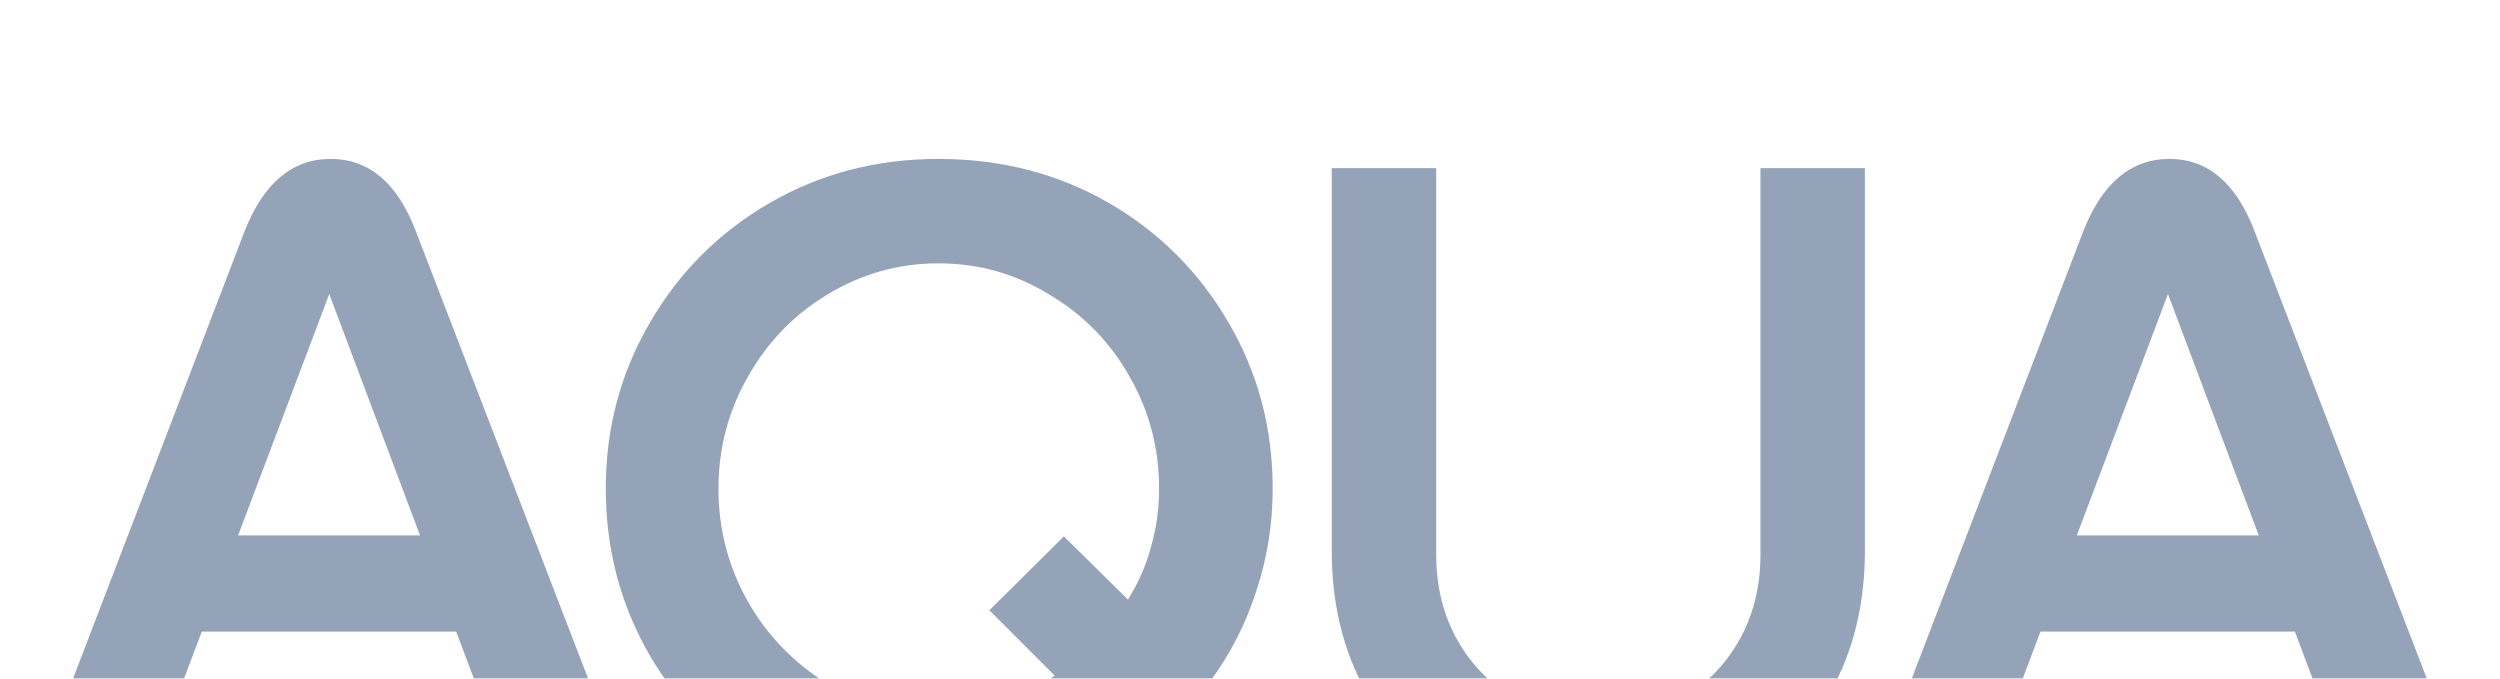
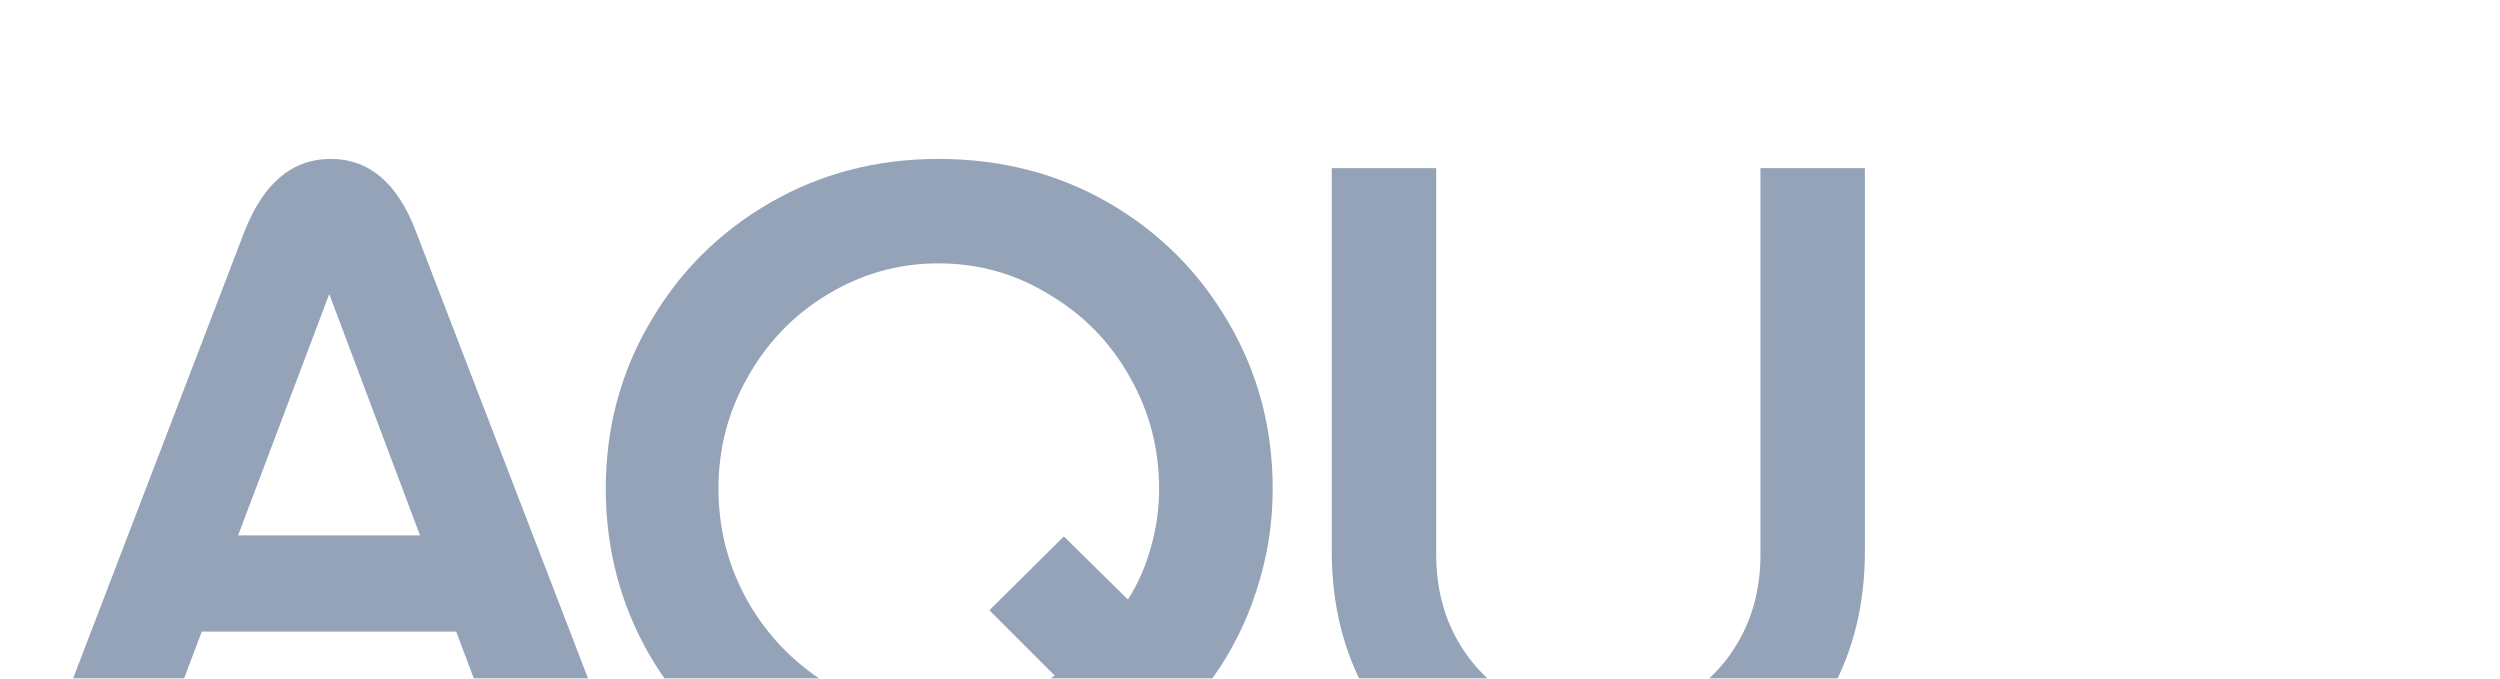
<svg xmlns="http://www.w3.org/2000/svg" width="70" height="19" viewBox="0 0 70 19" fill="none">
  <g filter="url(#filter0_i_7052_18583)" fill="none">
    <path d="M6.848 2.476C7.378 1.126 8.182 0.45 9.259 0.45C10.336 0.45 11.131 1.126 11.644 2.476L17.877 18.661H14.645L8.848 3.246H9.592L3.77 18.661H0.641L6.848 2.476ZM4.693 10.992H13.876V13.685H4.693V10.992Z" fill="#94A3B8" />
    <path d="M26.273 18.918C24.546 18.918 22.973 18.507 21.554 17.686C20.134 16.866 19.014 15.754 18.194 14.352C17.373 12.933 16.962 11.377 16.962 9.684C16.962 7.991 17.373 6.444 18.194 5.041C19.014 3.622 20.134 2.502 21.554 1.681C22.973 0.861 24.546 0.45 26.273 0.45C28.034 0.45 29.625 0.861 31.044 1.681C32.463 2.502 33.583 3.622 34.404 5.041C35.225 6.444 35.635 7.991 35.635 9.684C35.635 10.676 35.481 11.633 35.173 12.557C34.883 13.463 34.455 14.301 33.891 15.07L34.948 16.135C35.877 17.07 35.214 18.661 33.897 18.661V18.661C33.499 18.661 33.118 18.502 32.84 18.218L31.788 17.148C31.018 17.729 30.163 18.174 29.223 18.482C28.299 18.772 27.316 18.918 26.273 18.918ZM26.273 15.994C26.872 15.994 27.444 15.9 27.992 15.711C28.556 15.523 29.069 15.258 29.531 14.916L27.703 13.088L29.788 11.019L31.582 12.787C31.873 12.326 32.087 11.838 32.224 11.325C32.378 10.795 32.455 10.248 32.455 9.684C32.455 8.555 32.181 7.512 31.634 6.555C31.087 5.58 30.334 4.811 29.377 4.246C28.436 3.665 27.402 3.374 26.273 3.374C25.162 3.374 24.127 3.665 23.169 4.246C22.229 4.811 21.485 5.58 20.938 6.555C20.391 7.512 20.117 8.555 20.117 9.684C20.117 10.812 20.391 11.864 20.938 12.839C21.485 13.796 22.229 14.566 23.169 15.147C24.127 15.711 25.162 15.994 26.273 15.994Z" fill="#94A3B8" />
    <path d="M44.753 18.918C43.317 18.918 42.026 18.61 40.88 17.994C39.752 17.362 38.871 16.481 38.239 15.352C37.606 14.207 37.289 12.899 37.289 11.428V0.707H40.214V11.531C40.214 12.42 40.41 13.215 40.803 13.916C41.197 14.617 41.735 15.164 42.419 15.558C43.12 15.951 43.898 16.148 44.753 16.148C45.626 16.148 46.404 15.951 47.087 15.558C47.772 15.164 48.31 14.617 48.703 13.916C49.097 13.215 49.293 12.42 49.293 11.531V0.707H52.217V11.428C52.217 12.899 51.901 14.207 51.268 15.352C50.636 16.481 49.755 17.362 48.627 17.994C47.498 18.61 46.207 18.918 44.753 18.918Z" fill="#94A3B8" />
-     <path d="M58.332 2.476C58.862 1.126 59.666 0.45 60.743 0.45C61.82 0.45 62.615 1.126 63.128 2.476L69.361 18.661H66.129L60.332 3.246H61.076L55.254 18.661H52.125L58.332 2.476ZM56.177 10.992H65.36V13.685H56.177V10.992Z" fill="#94A3B8" />
  </g>
  <defs>
    <filter id="filter0_i_7052_18583" x="0.641" y="0.45" width="68.719" height="22.468" filterUnits="userSpaceOnUse" color-interpolation-filters="sRGB">
      <feFlood flood-opacity="0" result="BackgroundImageFix" />
      <feBlend mode="normal" in="SourceGraphic" in2="BackgroundImageFix" result="shape" />
      <feColorMatrix in="SourceAlpha" type="matrix" values="0 0 0 0 0 0 0 0 0 0 0 0 0 0 0 0 0 0 127 0" result="hardAlpha" />
      <feOffset dy="4" />
      <feGaussianBlur stdDeviation="2" />
      <feComposite in2="hardAlpha" operator="arithmetic" k2="-1" k3="1" />
      <feColorMatrix type="matrix" values="0 0 0 0 0 0 0 0 0 0 0 0 0 0 0 0 0 0 0.25 0" />
      <feBlend mode="normal" in2="shape" result="effect1_innerShadow_7052_18583" />
    </filter>
  </defs>
</svg>